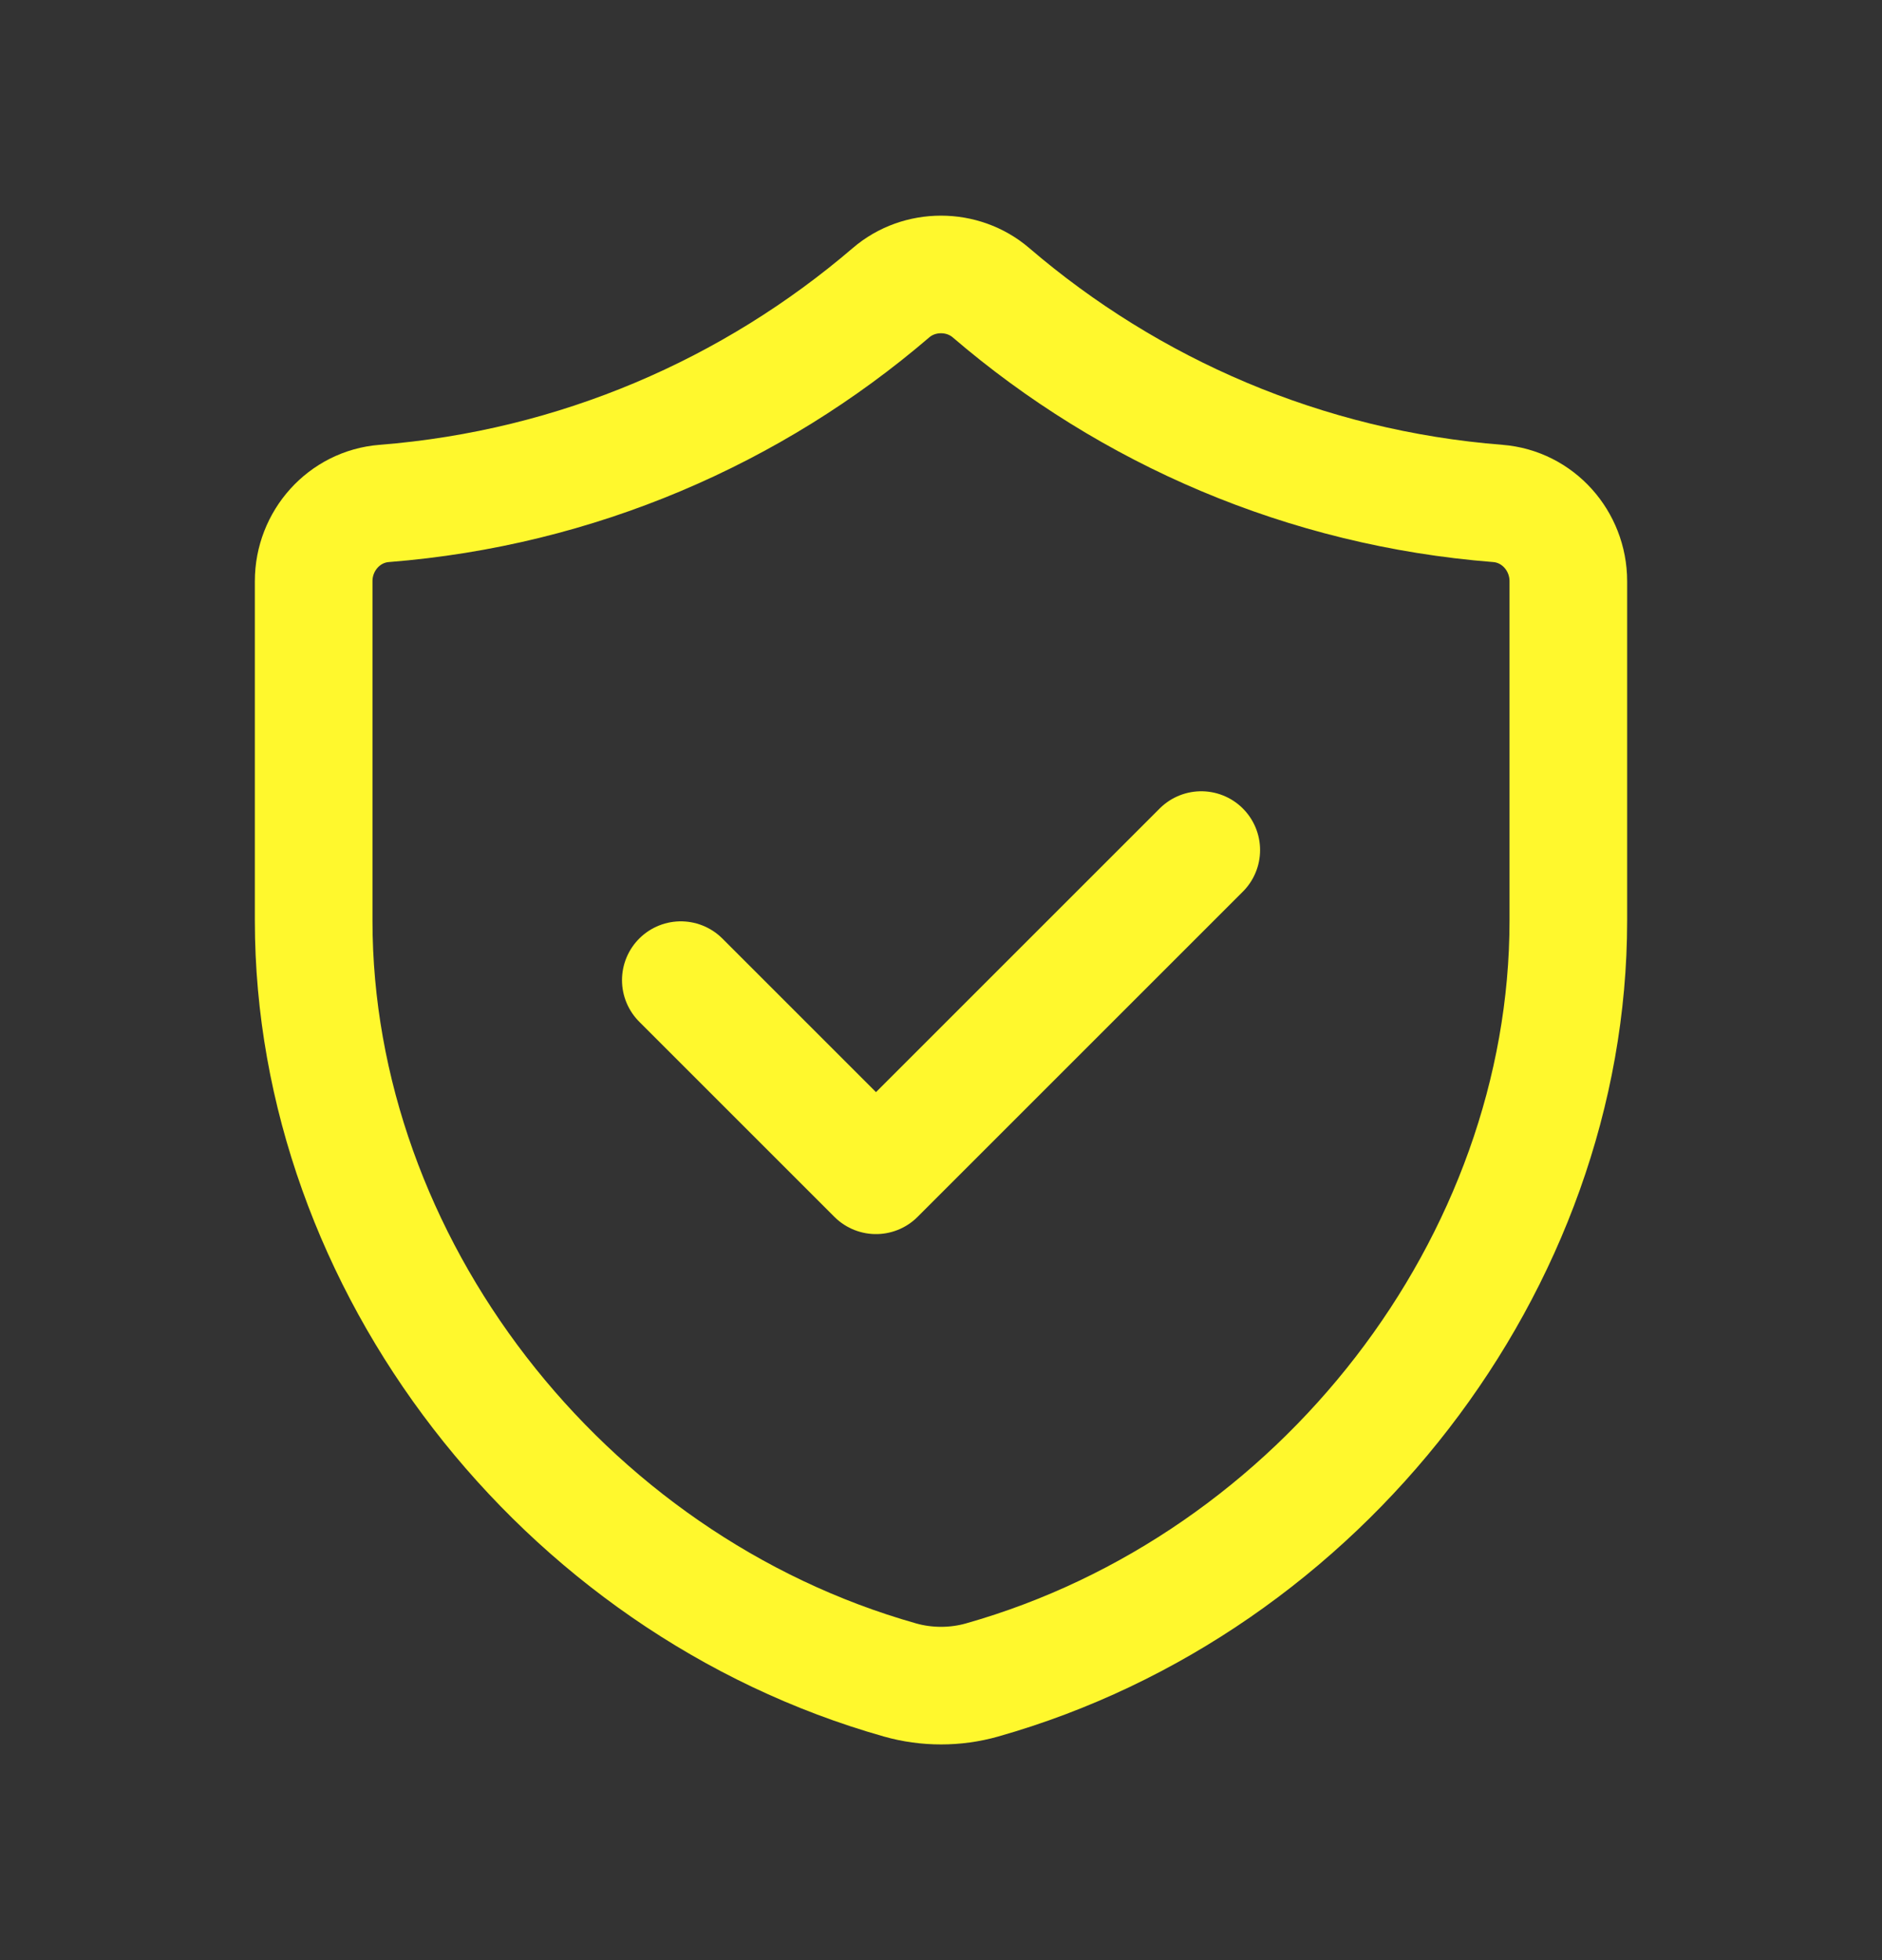
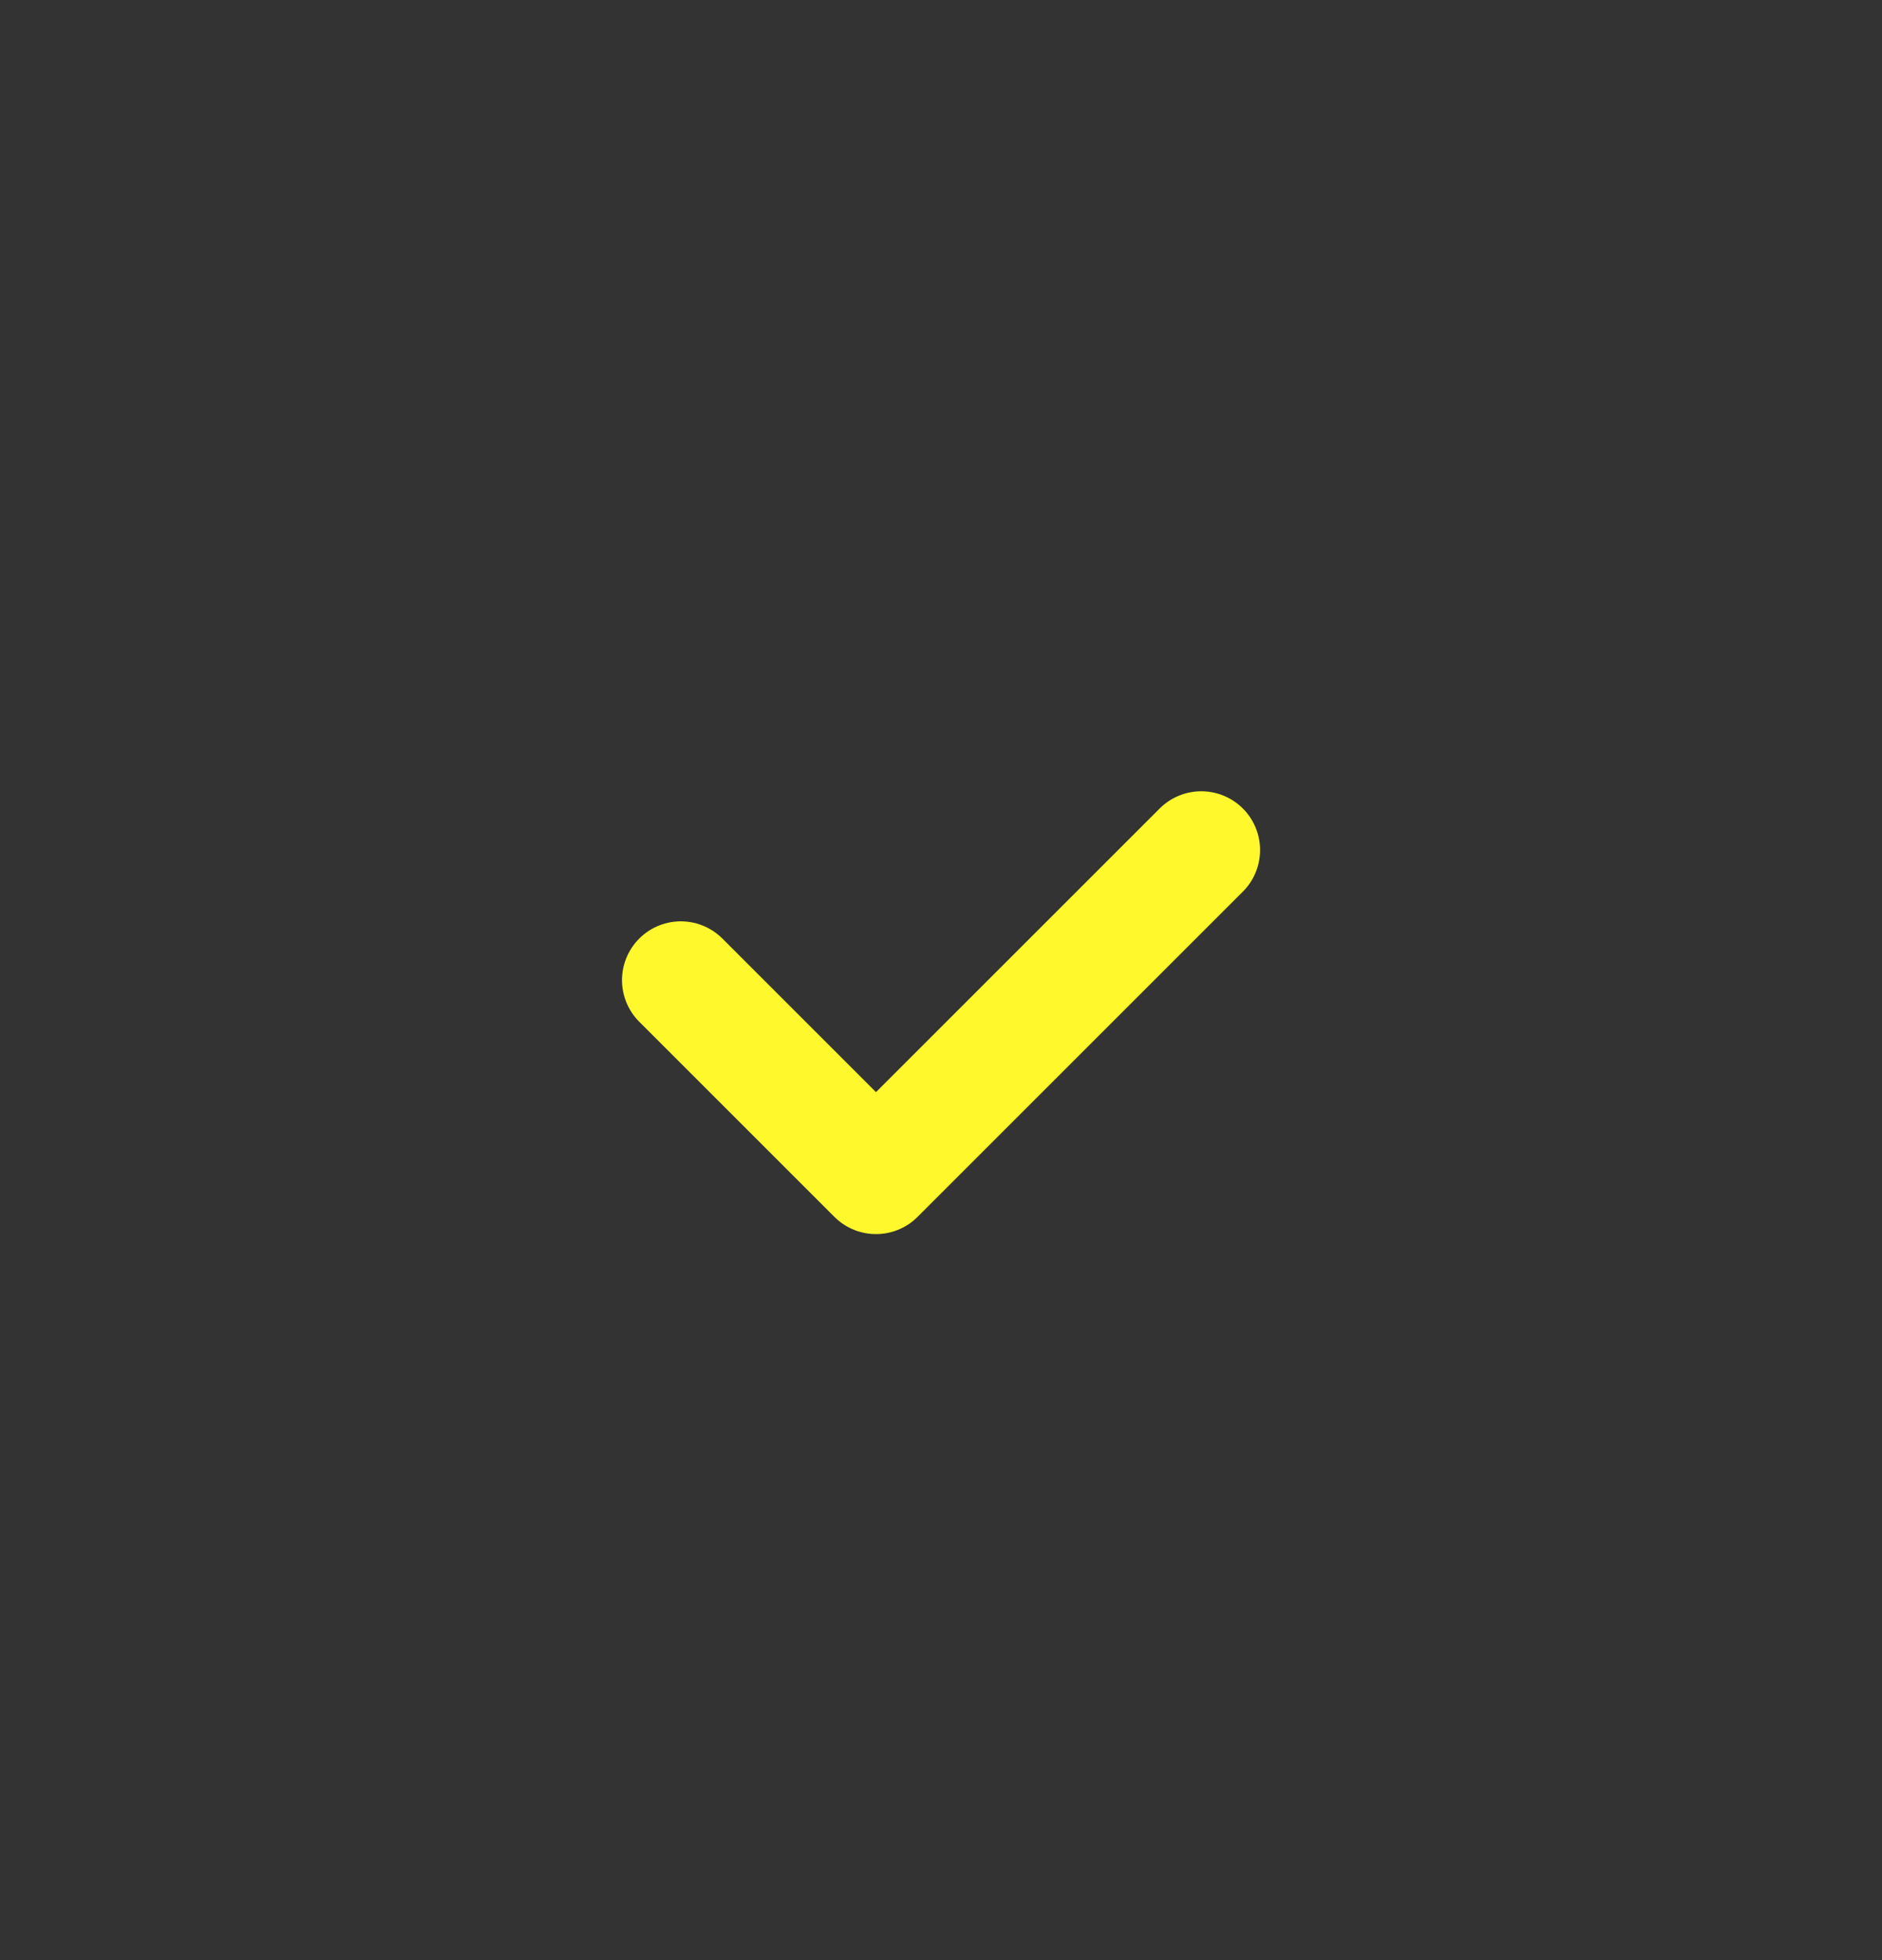
<svg xmlns="http://www.w3.org/2000/svg" width="24" height="25" viewBox="0 0 24 25" fill="none">
  <rect x="0" y="0" width="24" height="25" fill="#333333" stroke="none" />
  <path d="M15.319 10.842L11.171 14.99L8.682 12.501" stroke="#FFF82D" stroke-width="1.5" stroke-linecap="round" stroke-linejoin="round" />
-   <path fill-rule="evenodd" clip-rule="evenodd" d="M19.1 6.421C16.641 6.227 14.403 5.248 12.637 3.733C12.275 3.423 11.724 3.423 11.363 3.733C9.597 5.247 7.359 6.227 4.9 6.421C4.388 6.461 4 6.899 4 7.412V11.742C4 16.109 7.156 20.204 11.478 21.427C11.817 21.523 12.184 21.523 12.523 21.427C16.844 20.203 20 16.11 20 11.743V7.413C20 6.899 19.612 6.461 19.1 6.421Z" stroke="#FFF82D" stroke-width="1.5" stroke-linecap="round" stroke-linejoin="round" />
</svg>